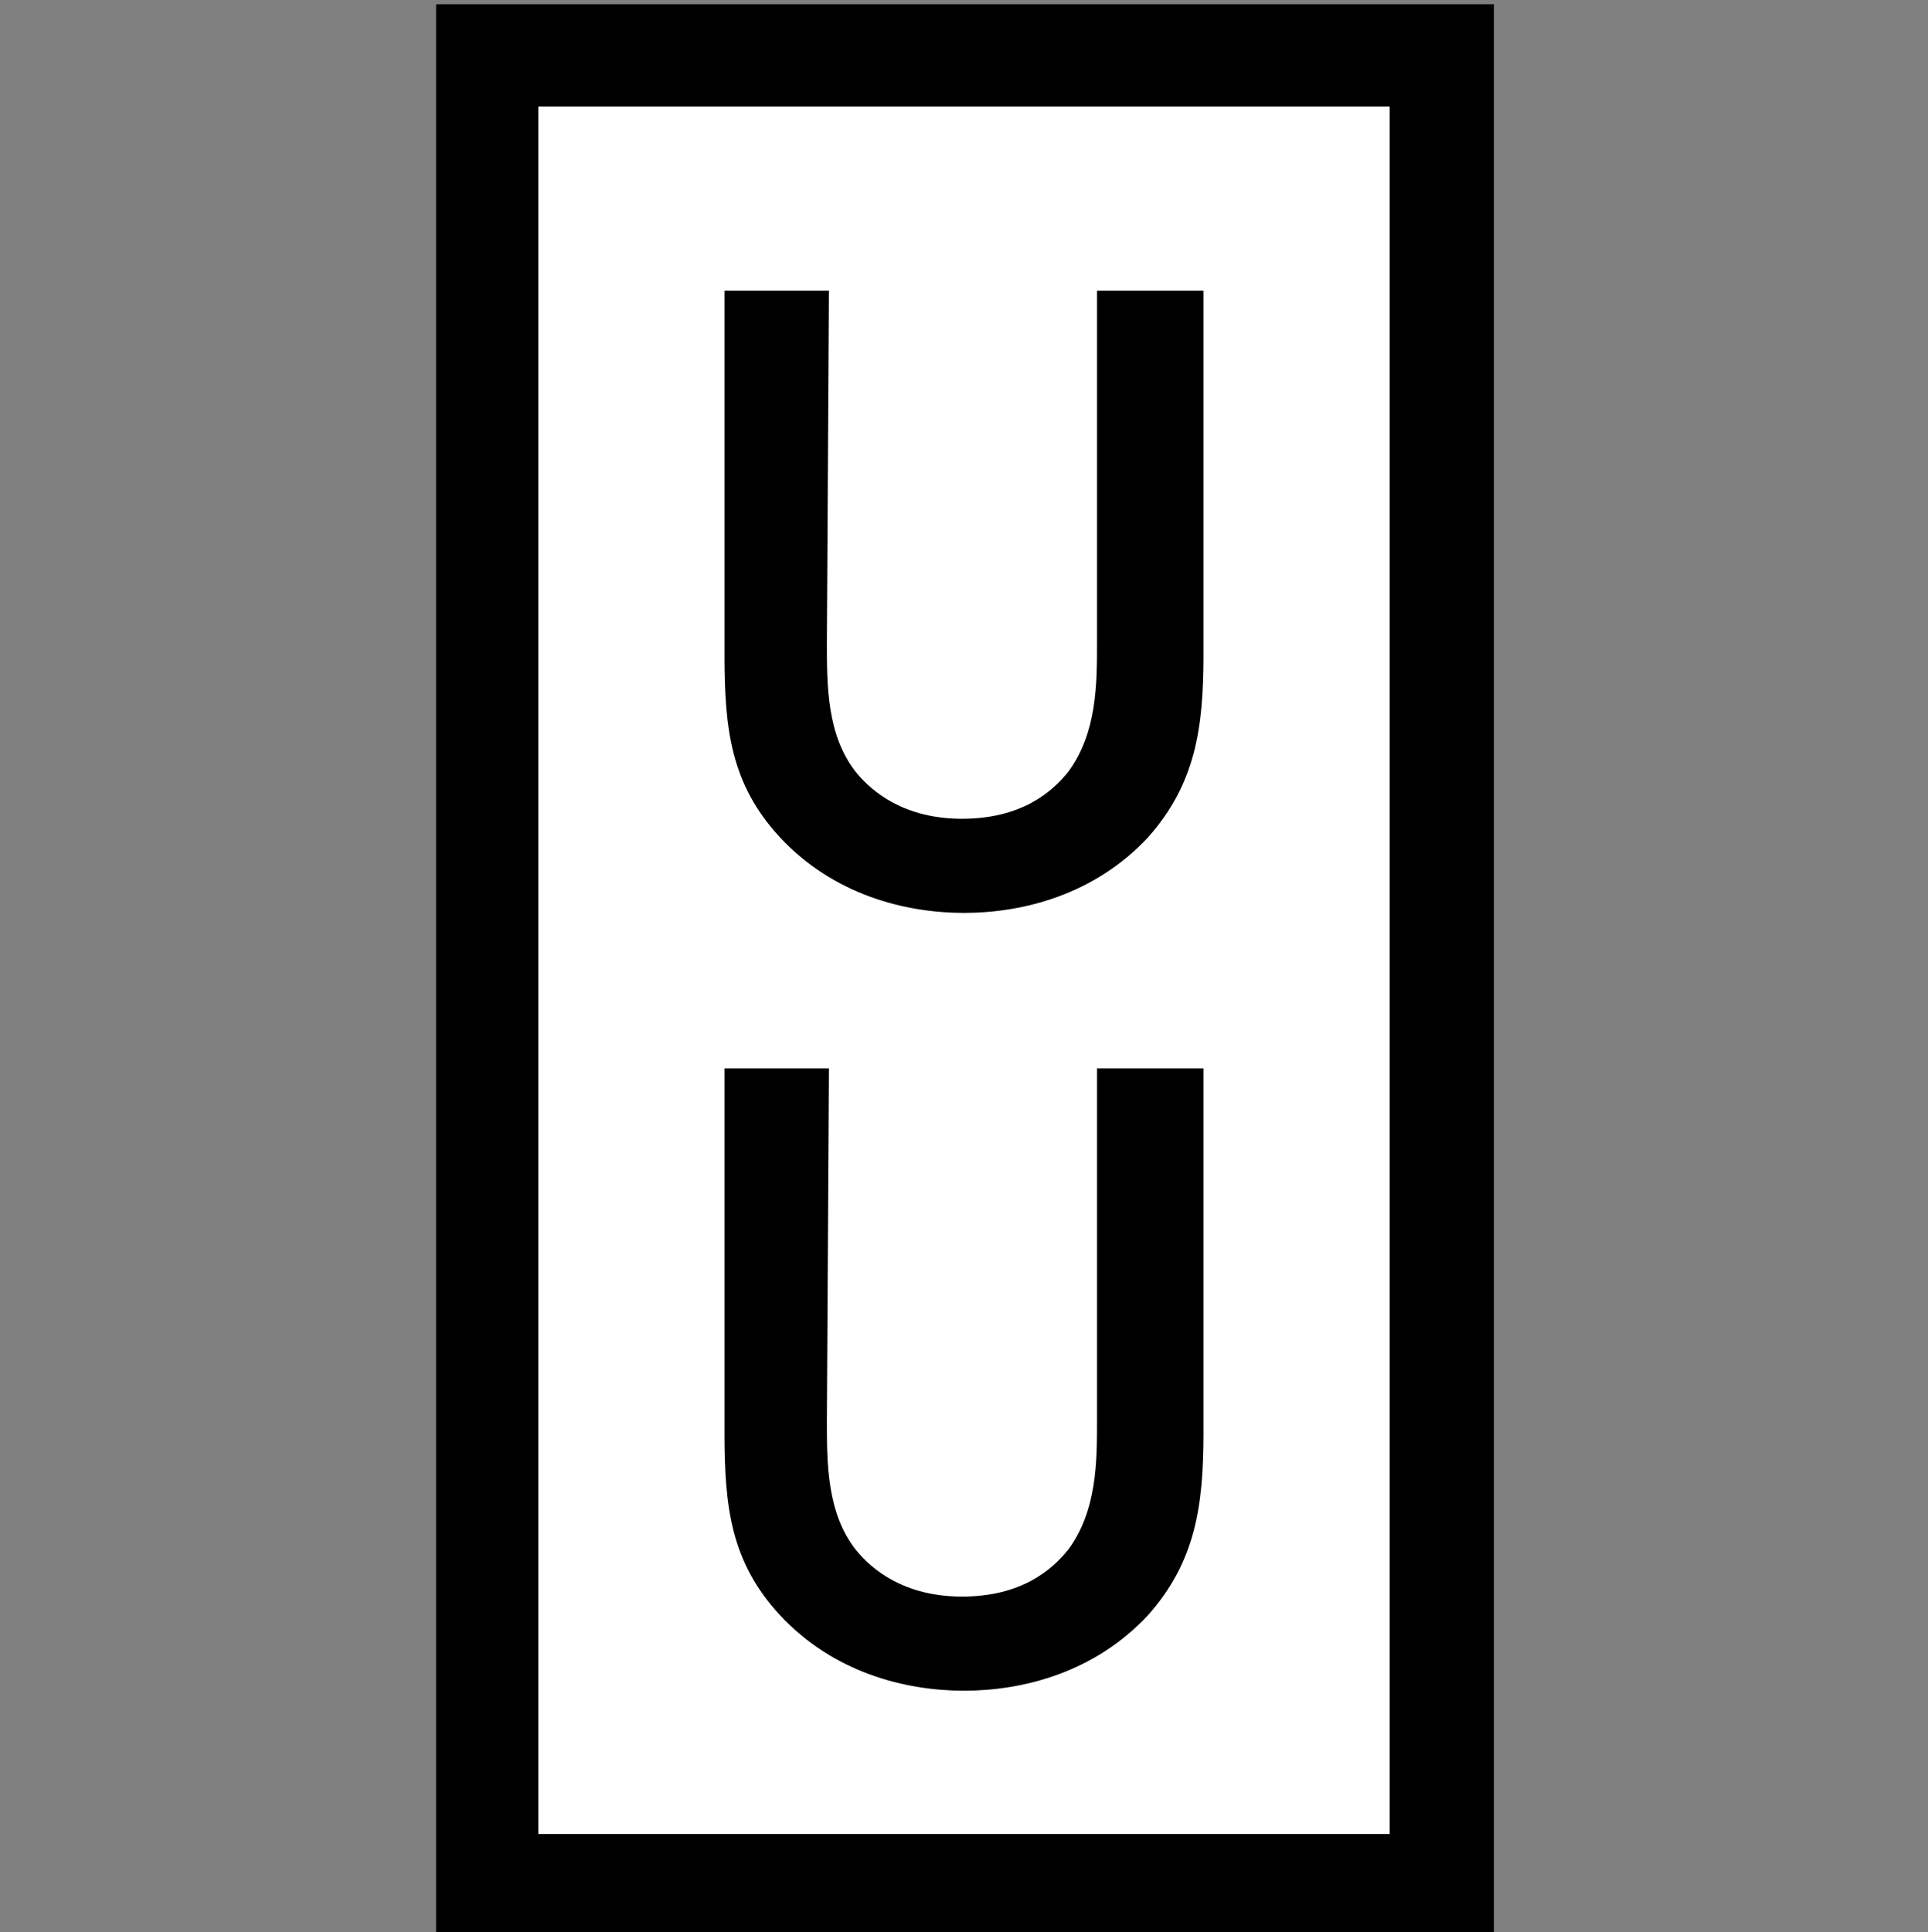
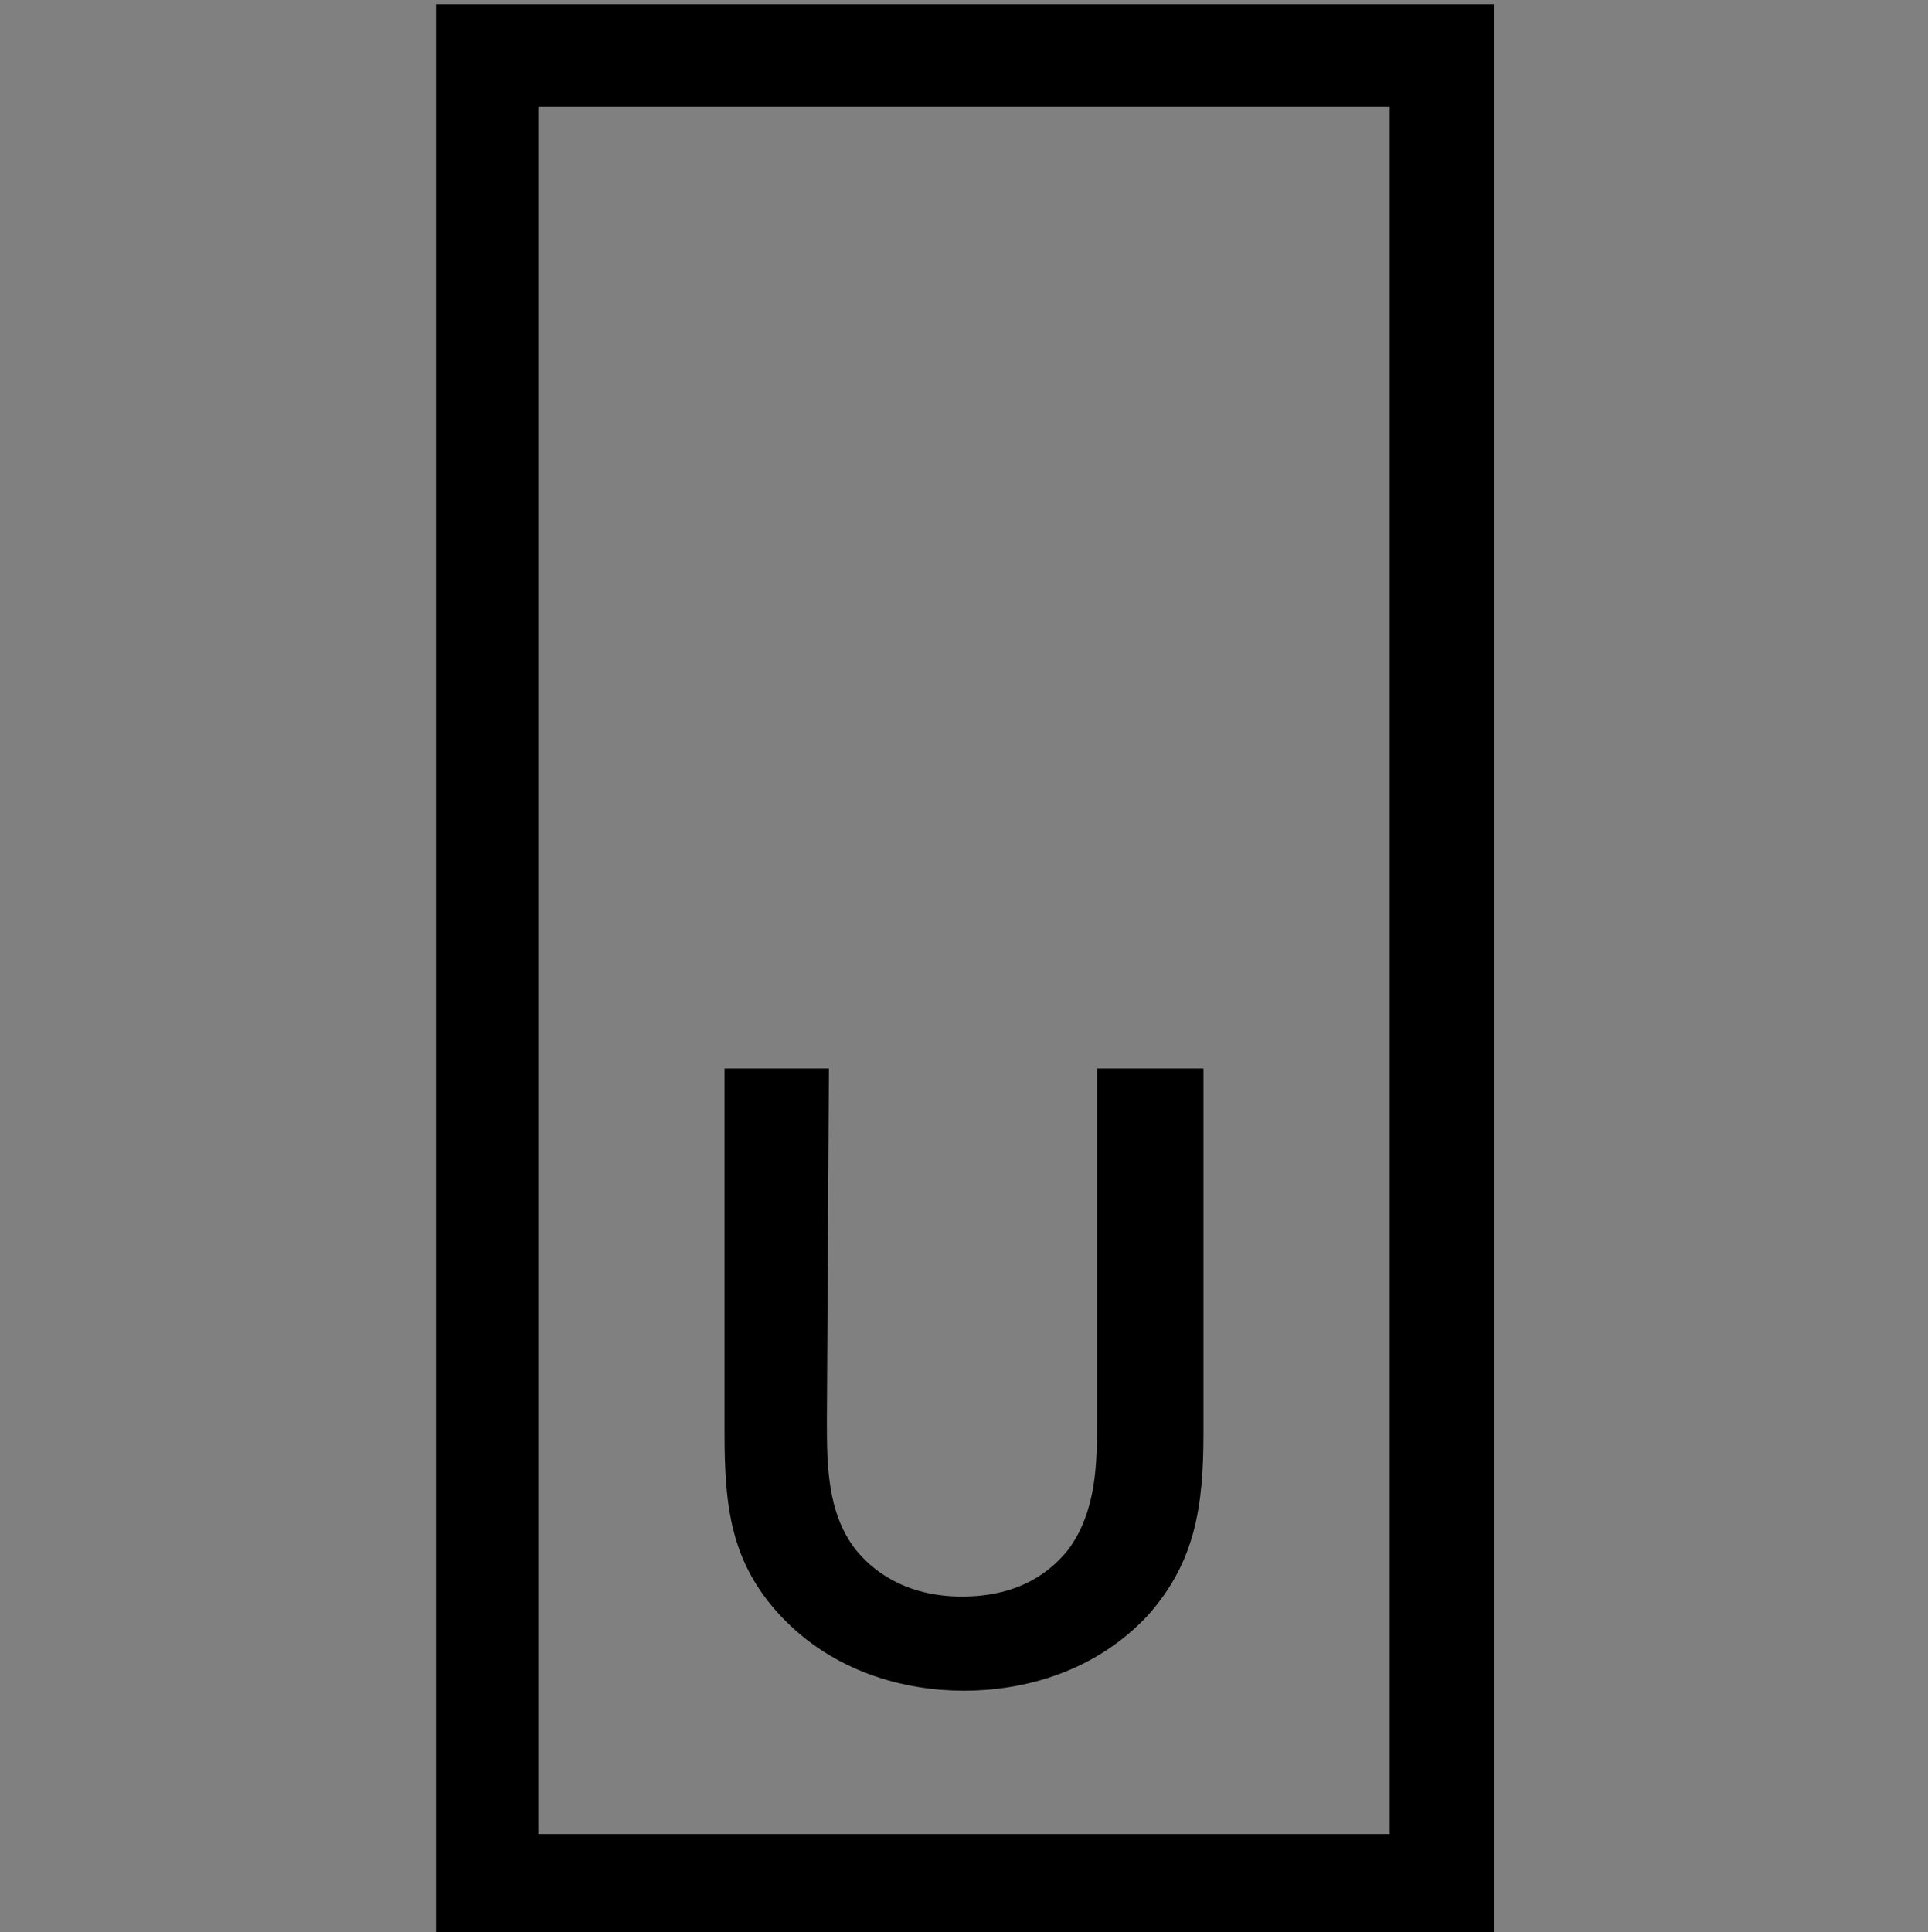
<svg xmlns="http://www.w3.org/2000/svg" version="1.1" id="Ebene_1" x="0px" y="0px" viewBox="0 0 94.2 94.4" style="enable-background:new 0 0 94.2 94.4;" xml:space="preserve">
  <rect x="0" y="0" width="94.2" height="94.4" fill="#808080" stroke="none" />
  <style type="text/css">
	.st0{fill:#FFFFFF;}
</style>
-   <rect x="21.3" y="0.2" class="st0" width="51.7" height="94.4" />
  <g>
    <path d="M40.4,69.4c0,2.1,0,4.5,1.4,6.3c0.8,1,2.4,2.3,5.2,2.3c2.9,0,4.4-1.3,5.2-2.3c1.4-1.9,1.4-4.3,1.4-6.3V52.2h5.2V70   c0,3.6-0.4,6.3-2.7,8.9c-2.6,2.8-6.1,3.7-9,3.7c-2.9,0-6.4-0.9-9-3.7c-2.4-2.6-2.7-5.3-2.7-8.9V52.2h5.1L40.4,69.4L40.4,69.4z" />
-     <path d="M40.4,31.4c0,2.1,0,4.5,1.4,6.3c0.8,1,2.4,2.3,5.2,2.3c2.9,0,4.4-1.3,5.2-2.3c1.4-1.9,1.4-4.3,1.4-6.3V14.2h5.2V32   c0,3.6-0.4,6.3-2.7,8.9c-2.6,2.8-6.1,3.7-9,3.7c-2.9,0-6.4-0.9-9-3.7c-2.4-2.6-2.7-5.3-2.7-8.9V14.2h5.1L40.4,31.4L40.4,31.4z" />
  </g>
  <g>
    <path d="M67.9,5.2v84.4H26.3V5.2H67.9 M72.9,0.2H21.3v94.4h51.7V0.2L72.9,0.2z" />
  </g>
</svg>